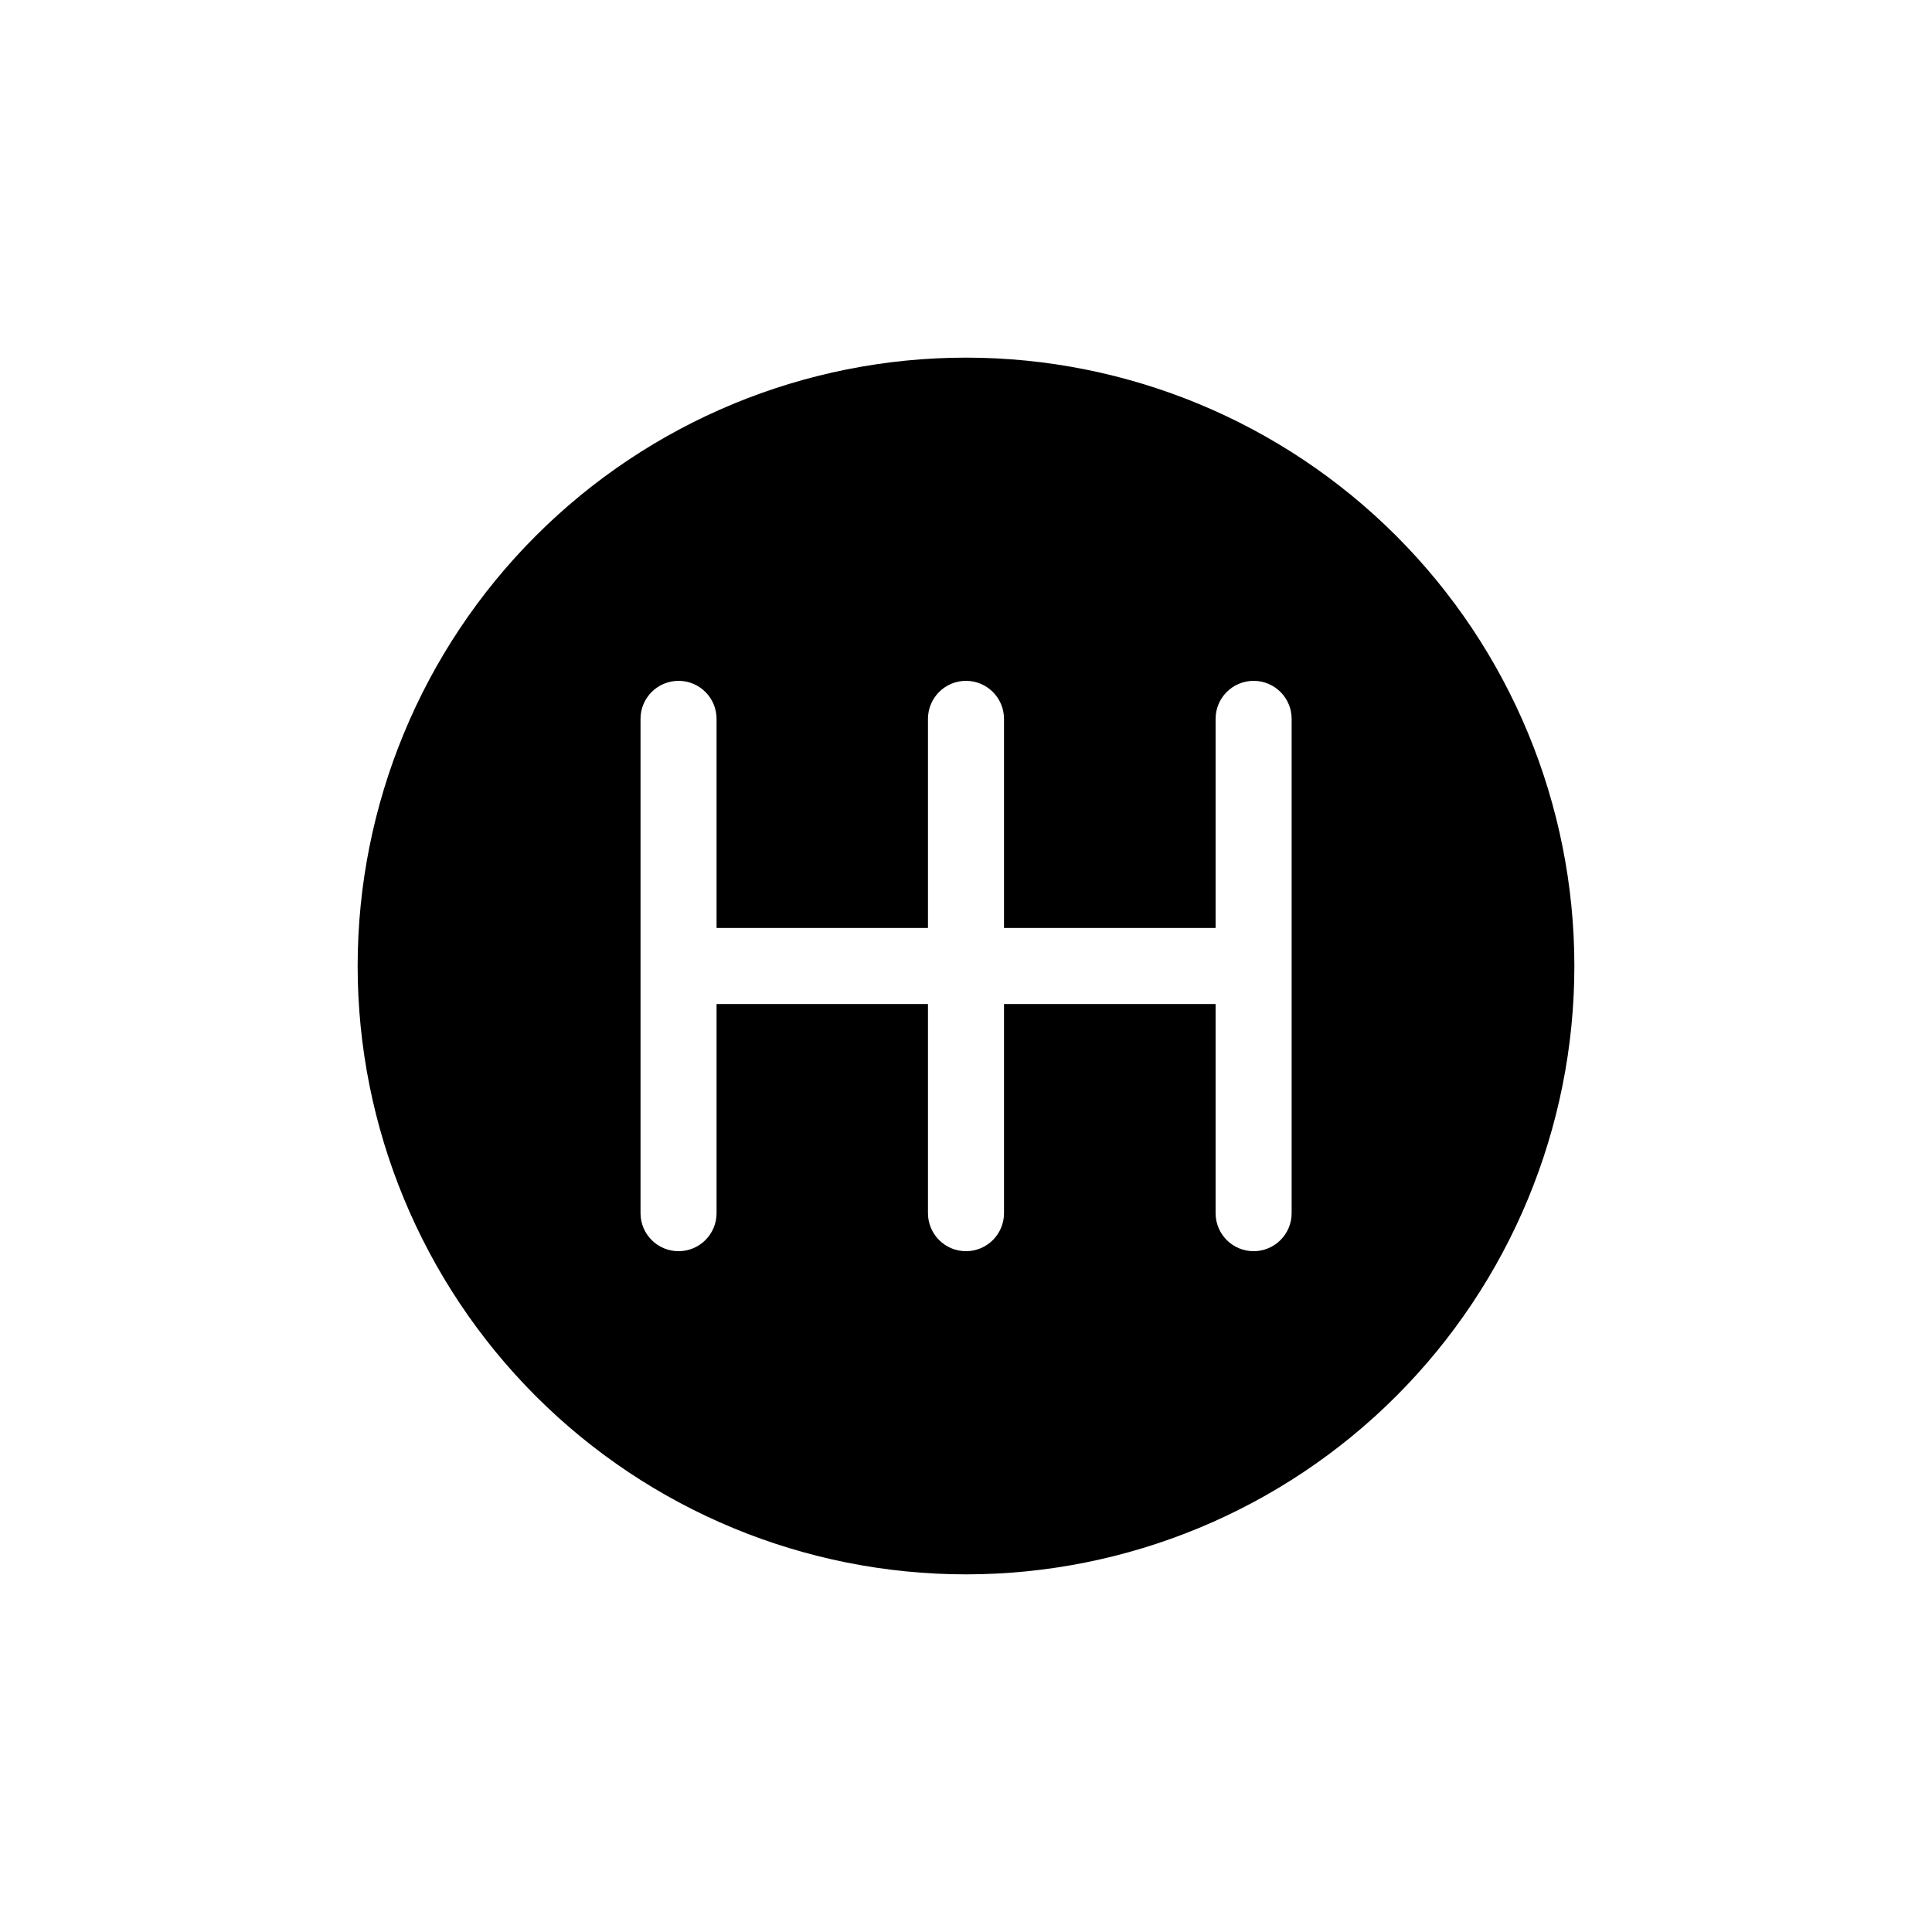
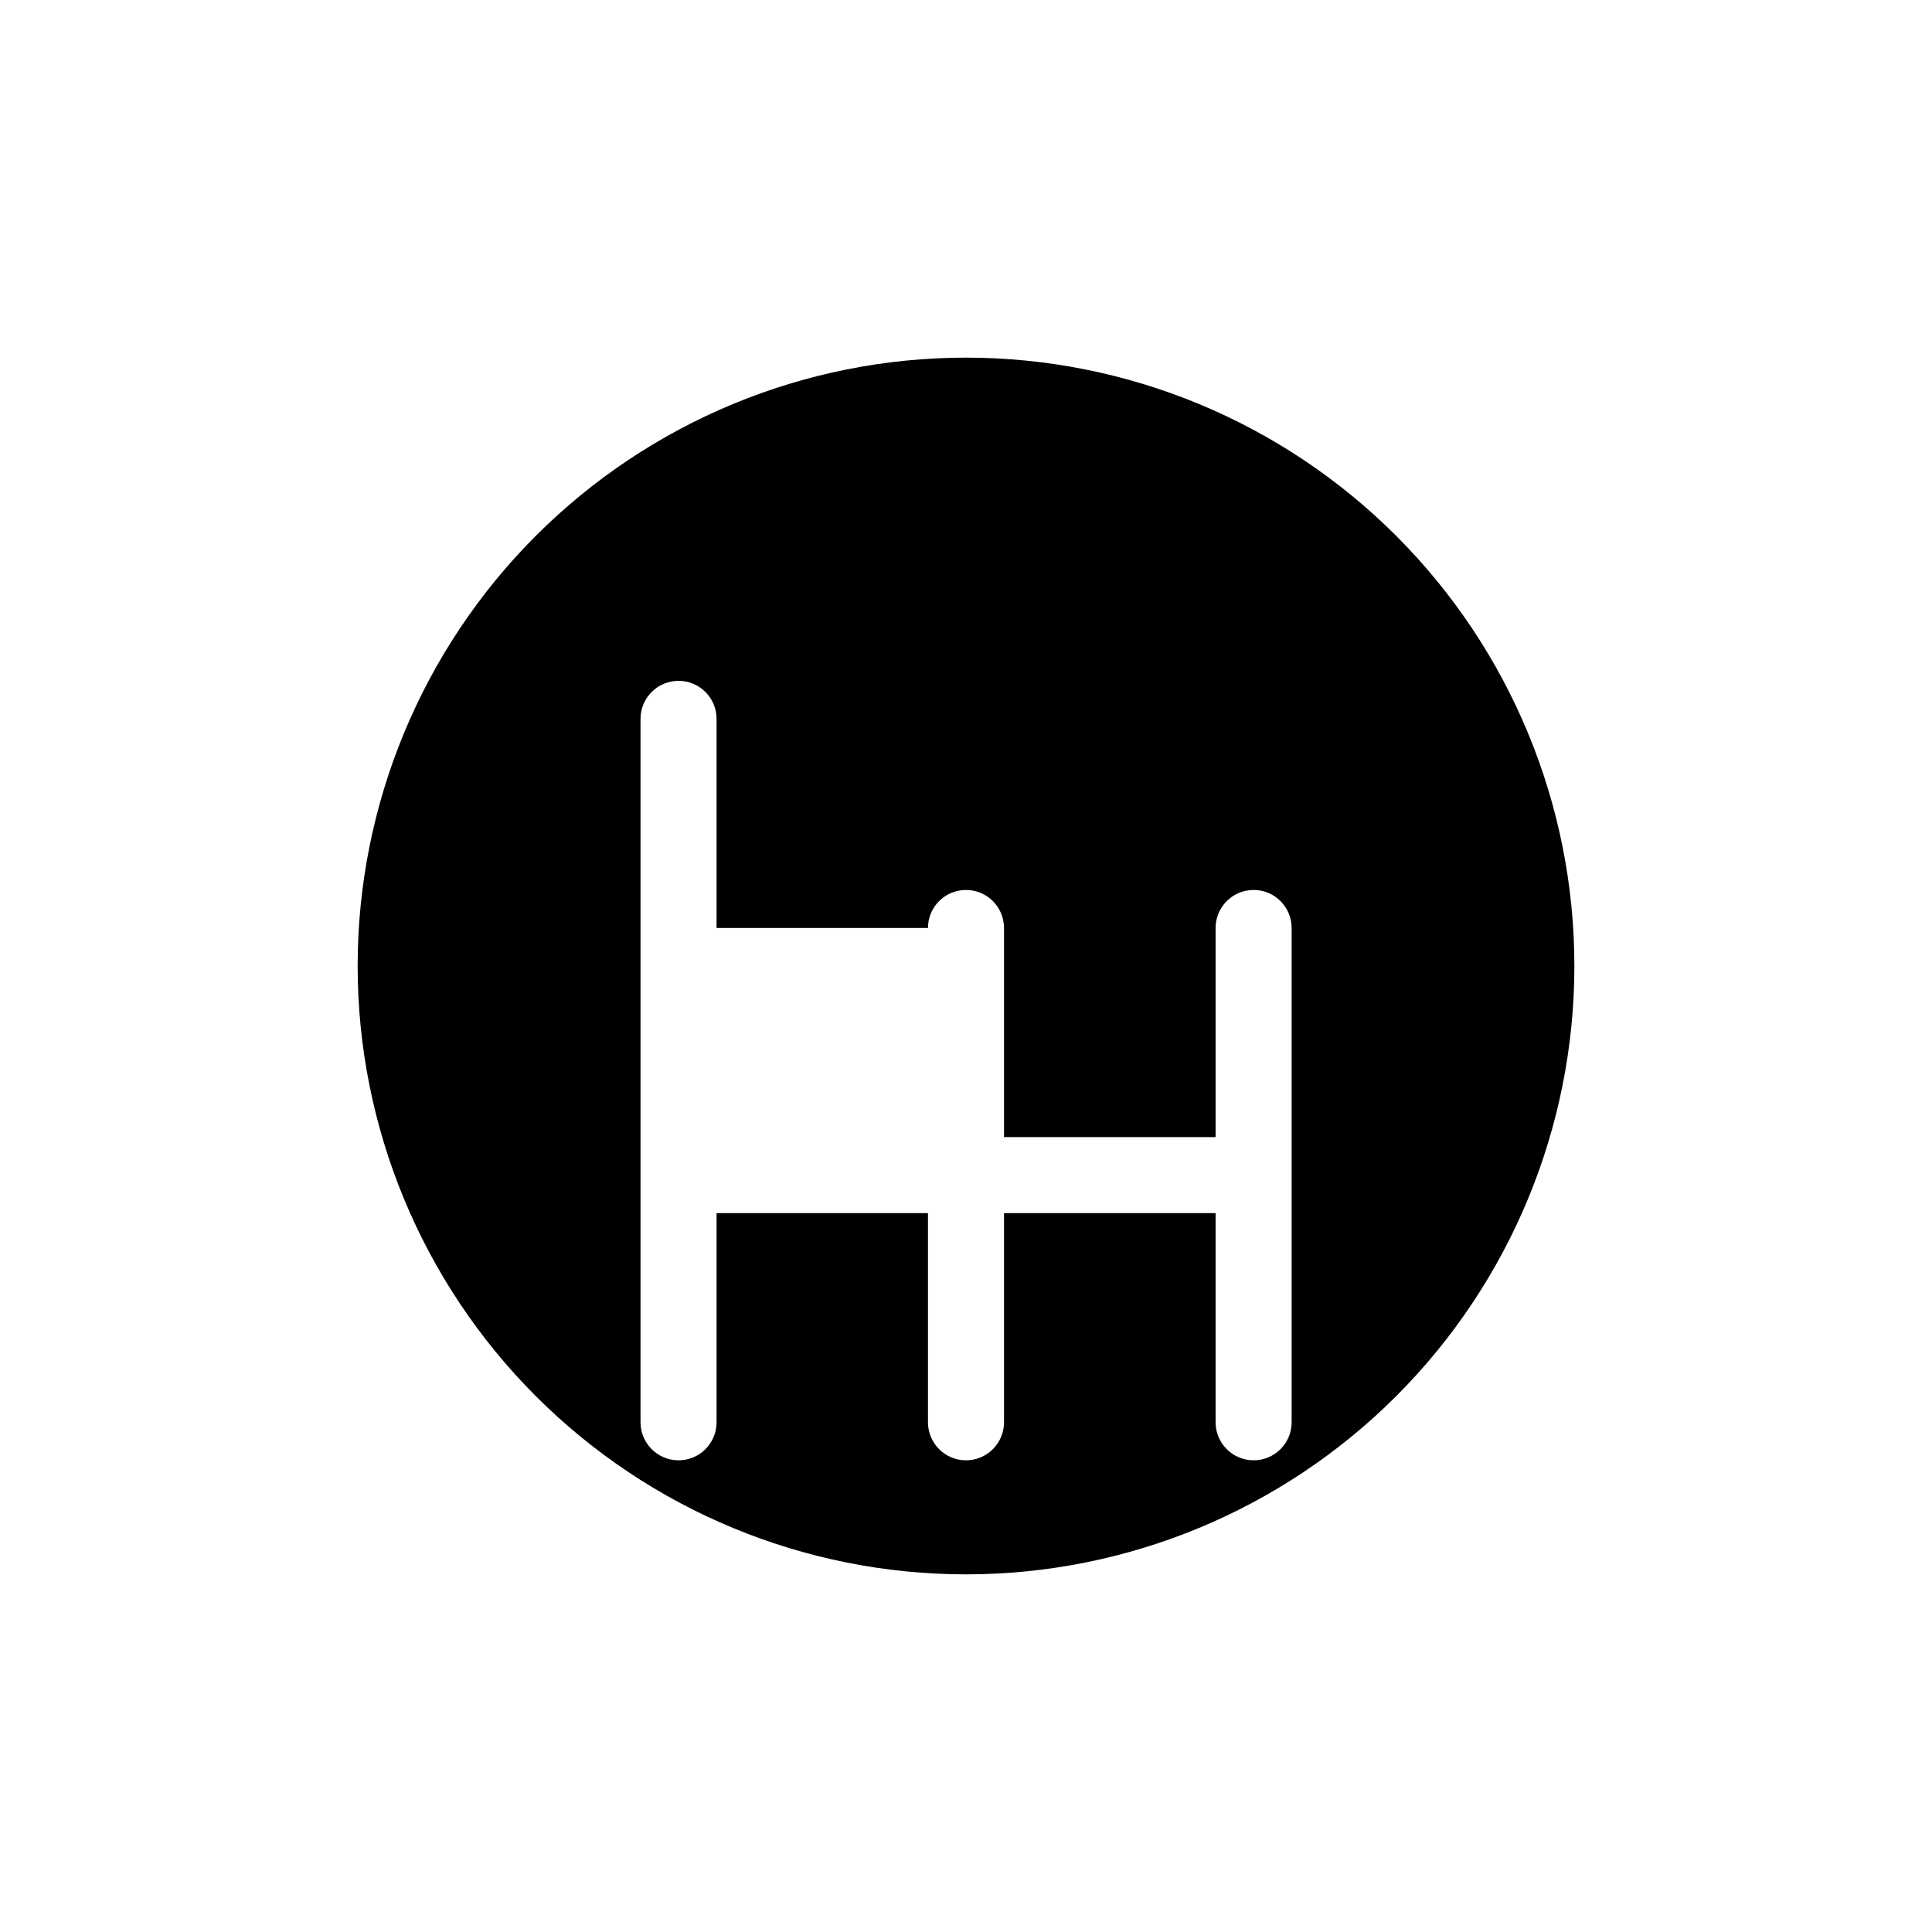
<svg xmlns="http://www.w3.org/2000/svg" fill="#000000" width="800px" height="800px" version="1.1" viewBox="144 144 512 512">
-   <path d="m400 561.22c42.758 0 83.762-16.988 114-47.223s47.223-71.238 47.223-114-16.988-83.766-47.223-114-71.238-47.219-114-47.219-83.766 16.984-114 47.219-47.219 71.242-47.219 114 16.984 83.762 47.219 114 71.242 47.223 114 47.223zm-86.254-226.71c0-5.566 4.512-10.078 10.078-10.078 5.562 0 10.074 4.512 10.074 10.078v55.418h56.023v-55.418c0-5.566 4.512-10.078 10.078-10.078 5.562 0 10.074 4.512 10.074 10.078v55.418h56.074v-55.418c0-5.566 4.512-10.078 10.078-10.078 5.562 0 10.074 4.512 10.074 10.078v130.99c0 5.566-4.512 10.078-10.074 10.078-5.566 0-10.078-4.512-10.078-10.078v-55.418h-56.074v55.418c0 5.566-4.512 10.078-10.074 10.078-5.566 0-10.078-4.512-10.078-10.078v-55.418h-56.023v55.418c0 5.566-4.512 10.078-10.074 10.078-5.566 0-10.078-4.512-10.078-10.078z" />
+   <path d="m400 561.22c42.758 0 83.762-16.988 114-47.223s47.223-71.238 47.223-114-16.988-83.766-47.223-114-71.238-47.219-114-47.219-83.766 16.984-114 47.219-47.219 71.242-47.219 114 16.984 83.762 47.219 114 71.242 47.223 114 47.223zm-86.254-226.71c0-5.566 4.512-10.078 10.078-10.078 5.562 0 10.074 4.512 10.074 10.078v55.418h56.023c0-5.566 4.512-10.078 10.078-10.078 5.562 0 10.074 4.512 10.074 10.078v55.418h56.074v-55.418c0-5.566 4.512-10.078 10.078-10.078 5.562 0 10.074 4.512 10.074 10.078v130.99c0 5.566-4.512 10.078-10.074 10.078-5.566 0-10.078-4.512-10.078-10.078v-55.418h-56.074v55.418c0 5.566-4.512 10.078-10.074 10.078-5.566 0-10.078-4.512-10.078-10.078v-55.418h-56.023v55.418c0 5.566-4.512 10.078-10.074 10.078-5.566 0-10.078-4.512-10.078-10.078z" />
</svg>